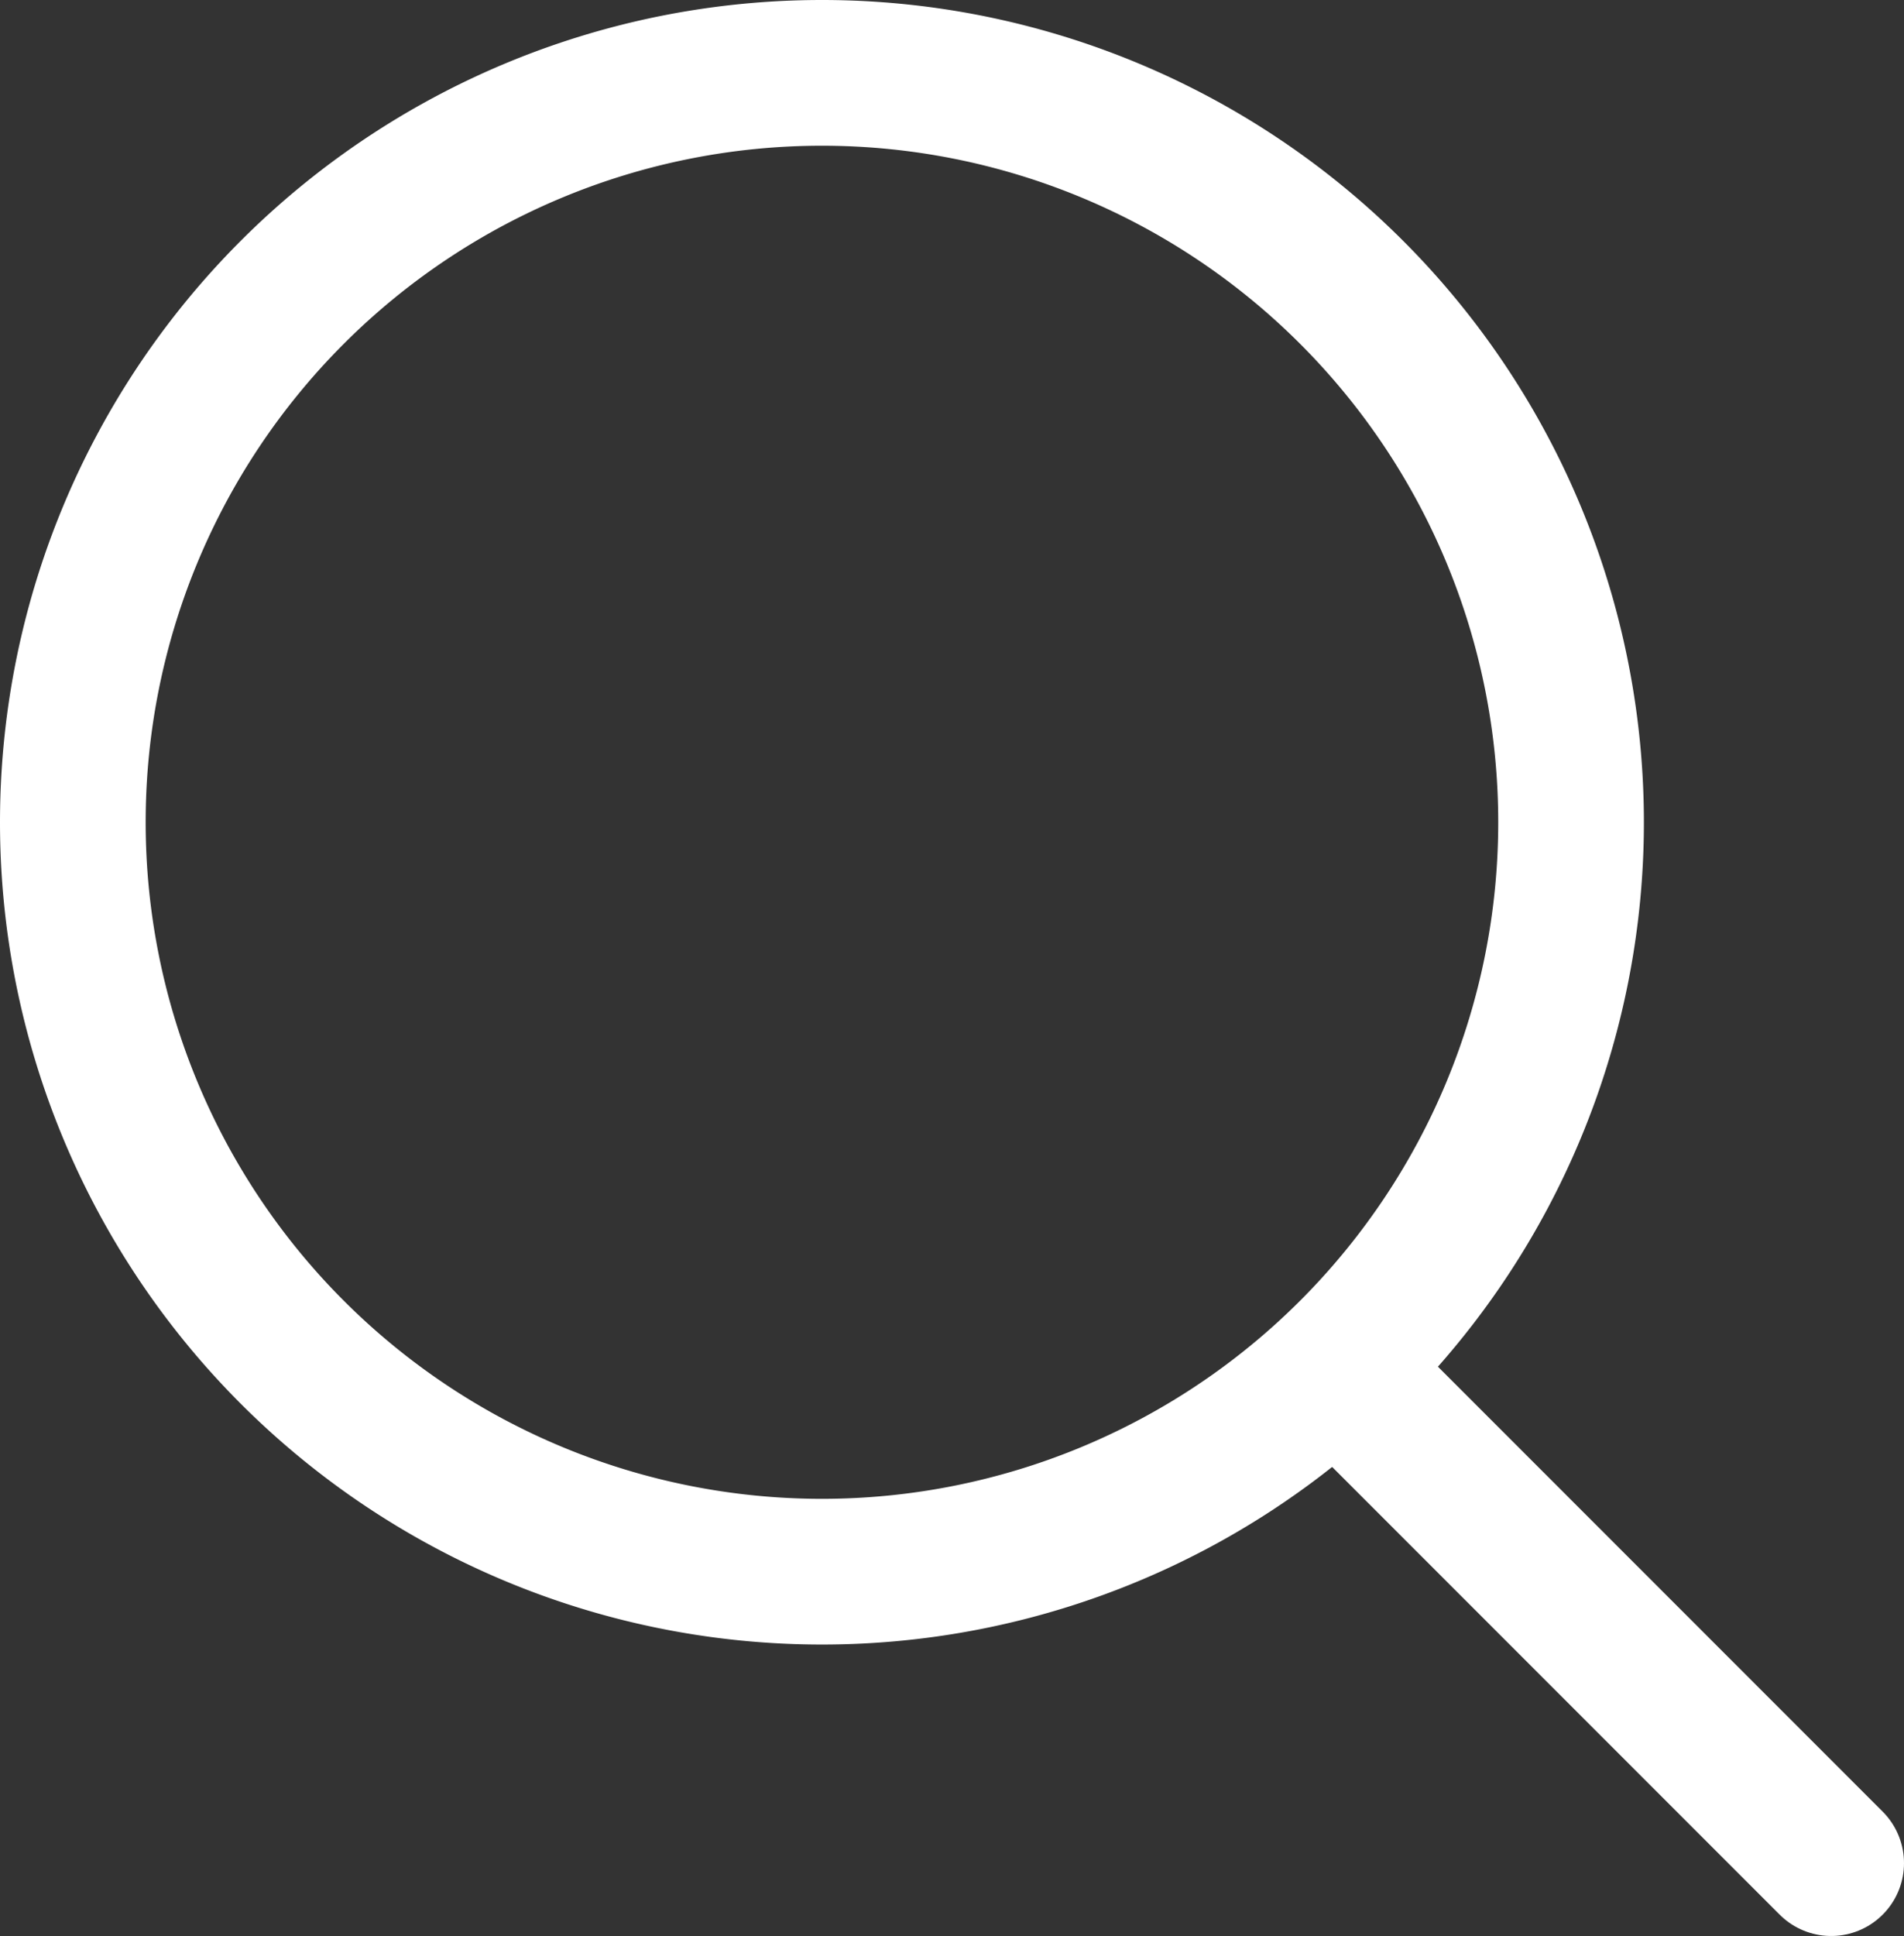
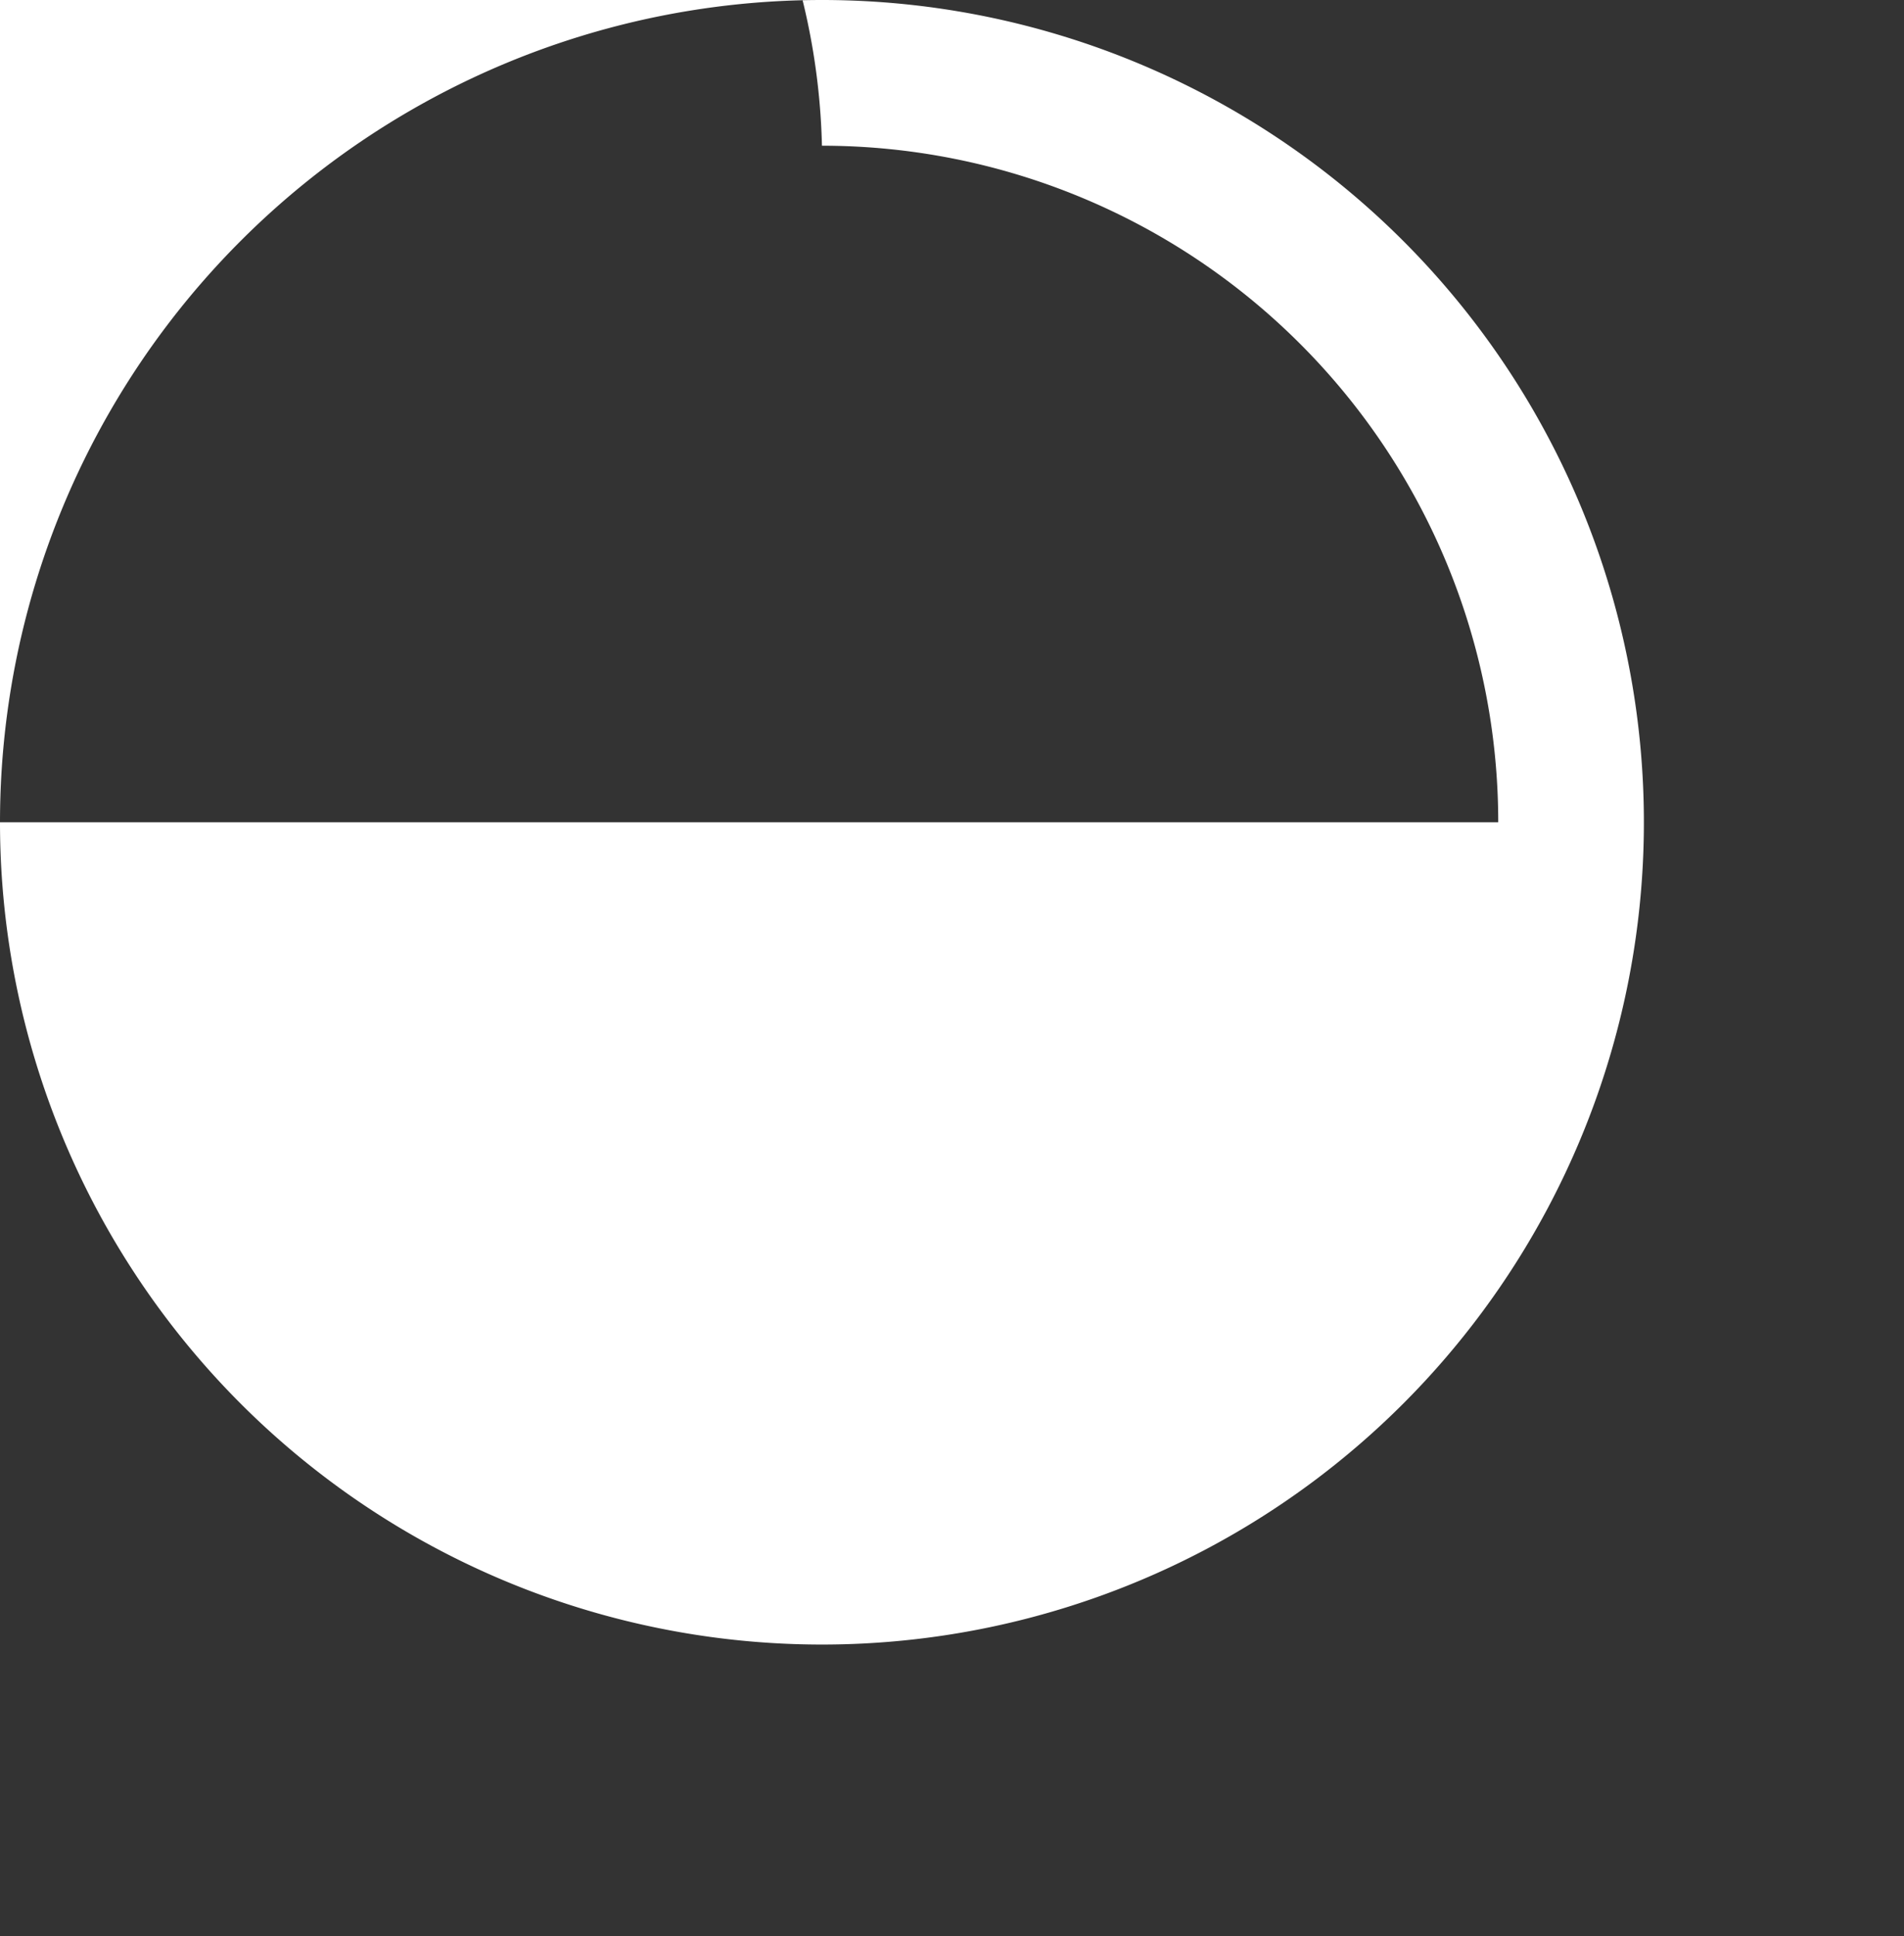
<svg xmlns="http://www.w3.org/2000/svg" viewBox="0 0 183 186">
  <rect x="0" y="0" width="183" height="186" fill="#333333" stroke="none" />
  <defs>
    <style>.cls-1{fill:none;stroke:#fff;stroke-linecap:round;stroke-miterlimit:10;stroke-width:14px;}</style>
  </defs>
  <title>icon-search</title>
  <g id="Слой_2" data-name="Слой 2">
    <g id="Слой_1-2" data-name="Слой 1">
-       <path fill="#fff" d="M0,79A79,79,0,1,0,79,0,79,79,0,0,0,0,79Zm144,0A65,65,0,1,1,79,14,65,65,0,0,1,144,79Z" />
-       <path class="cls-1" d="M130,133l46,46" />
+       <path fill="#fff" d="M0,79A79,79,0,1,0,79,0,79,79,0,0,0,0,79ZA65,65,0,1,1,79,14,65,65,0,0,1,144,79Z" />
    </g>
  </g>
</svg>